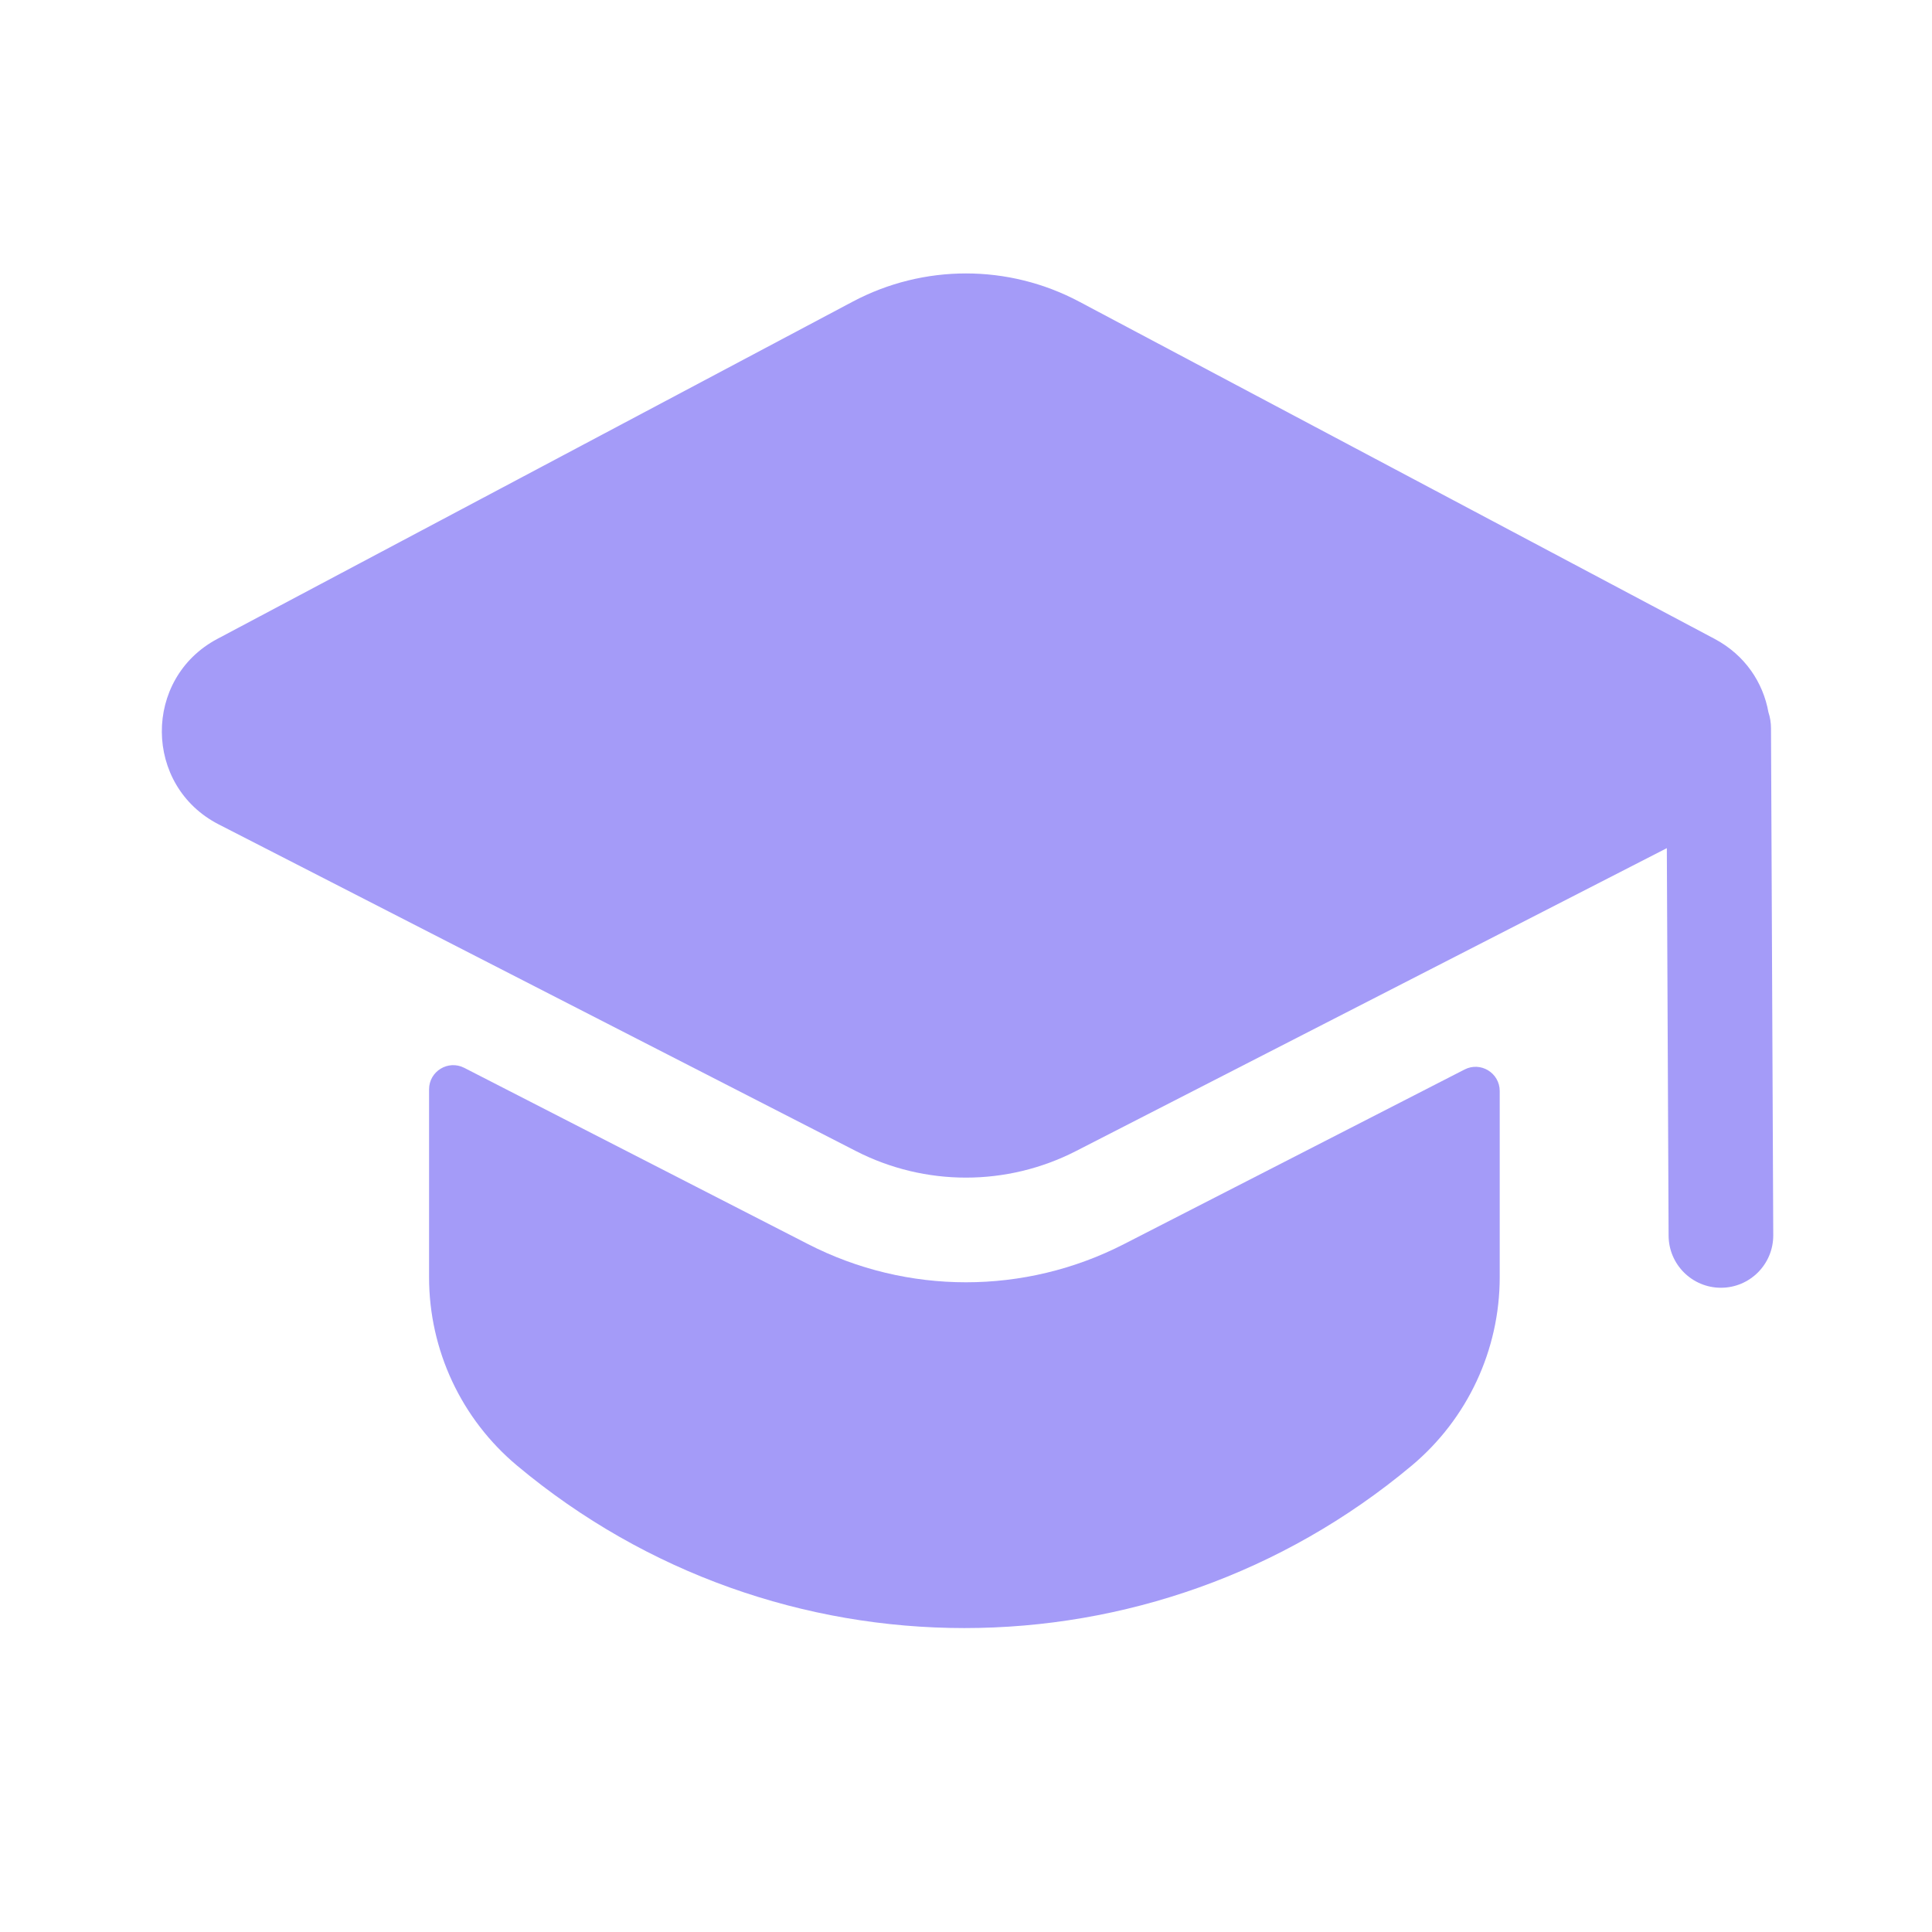
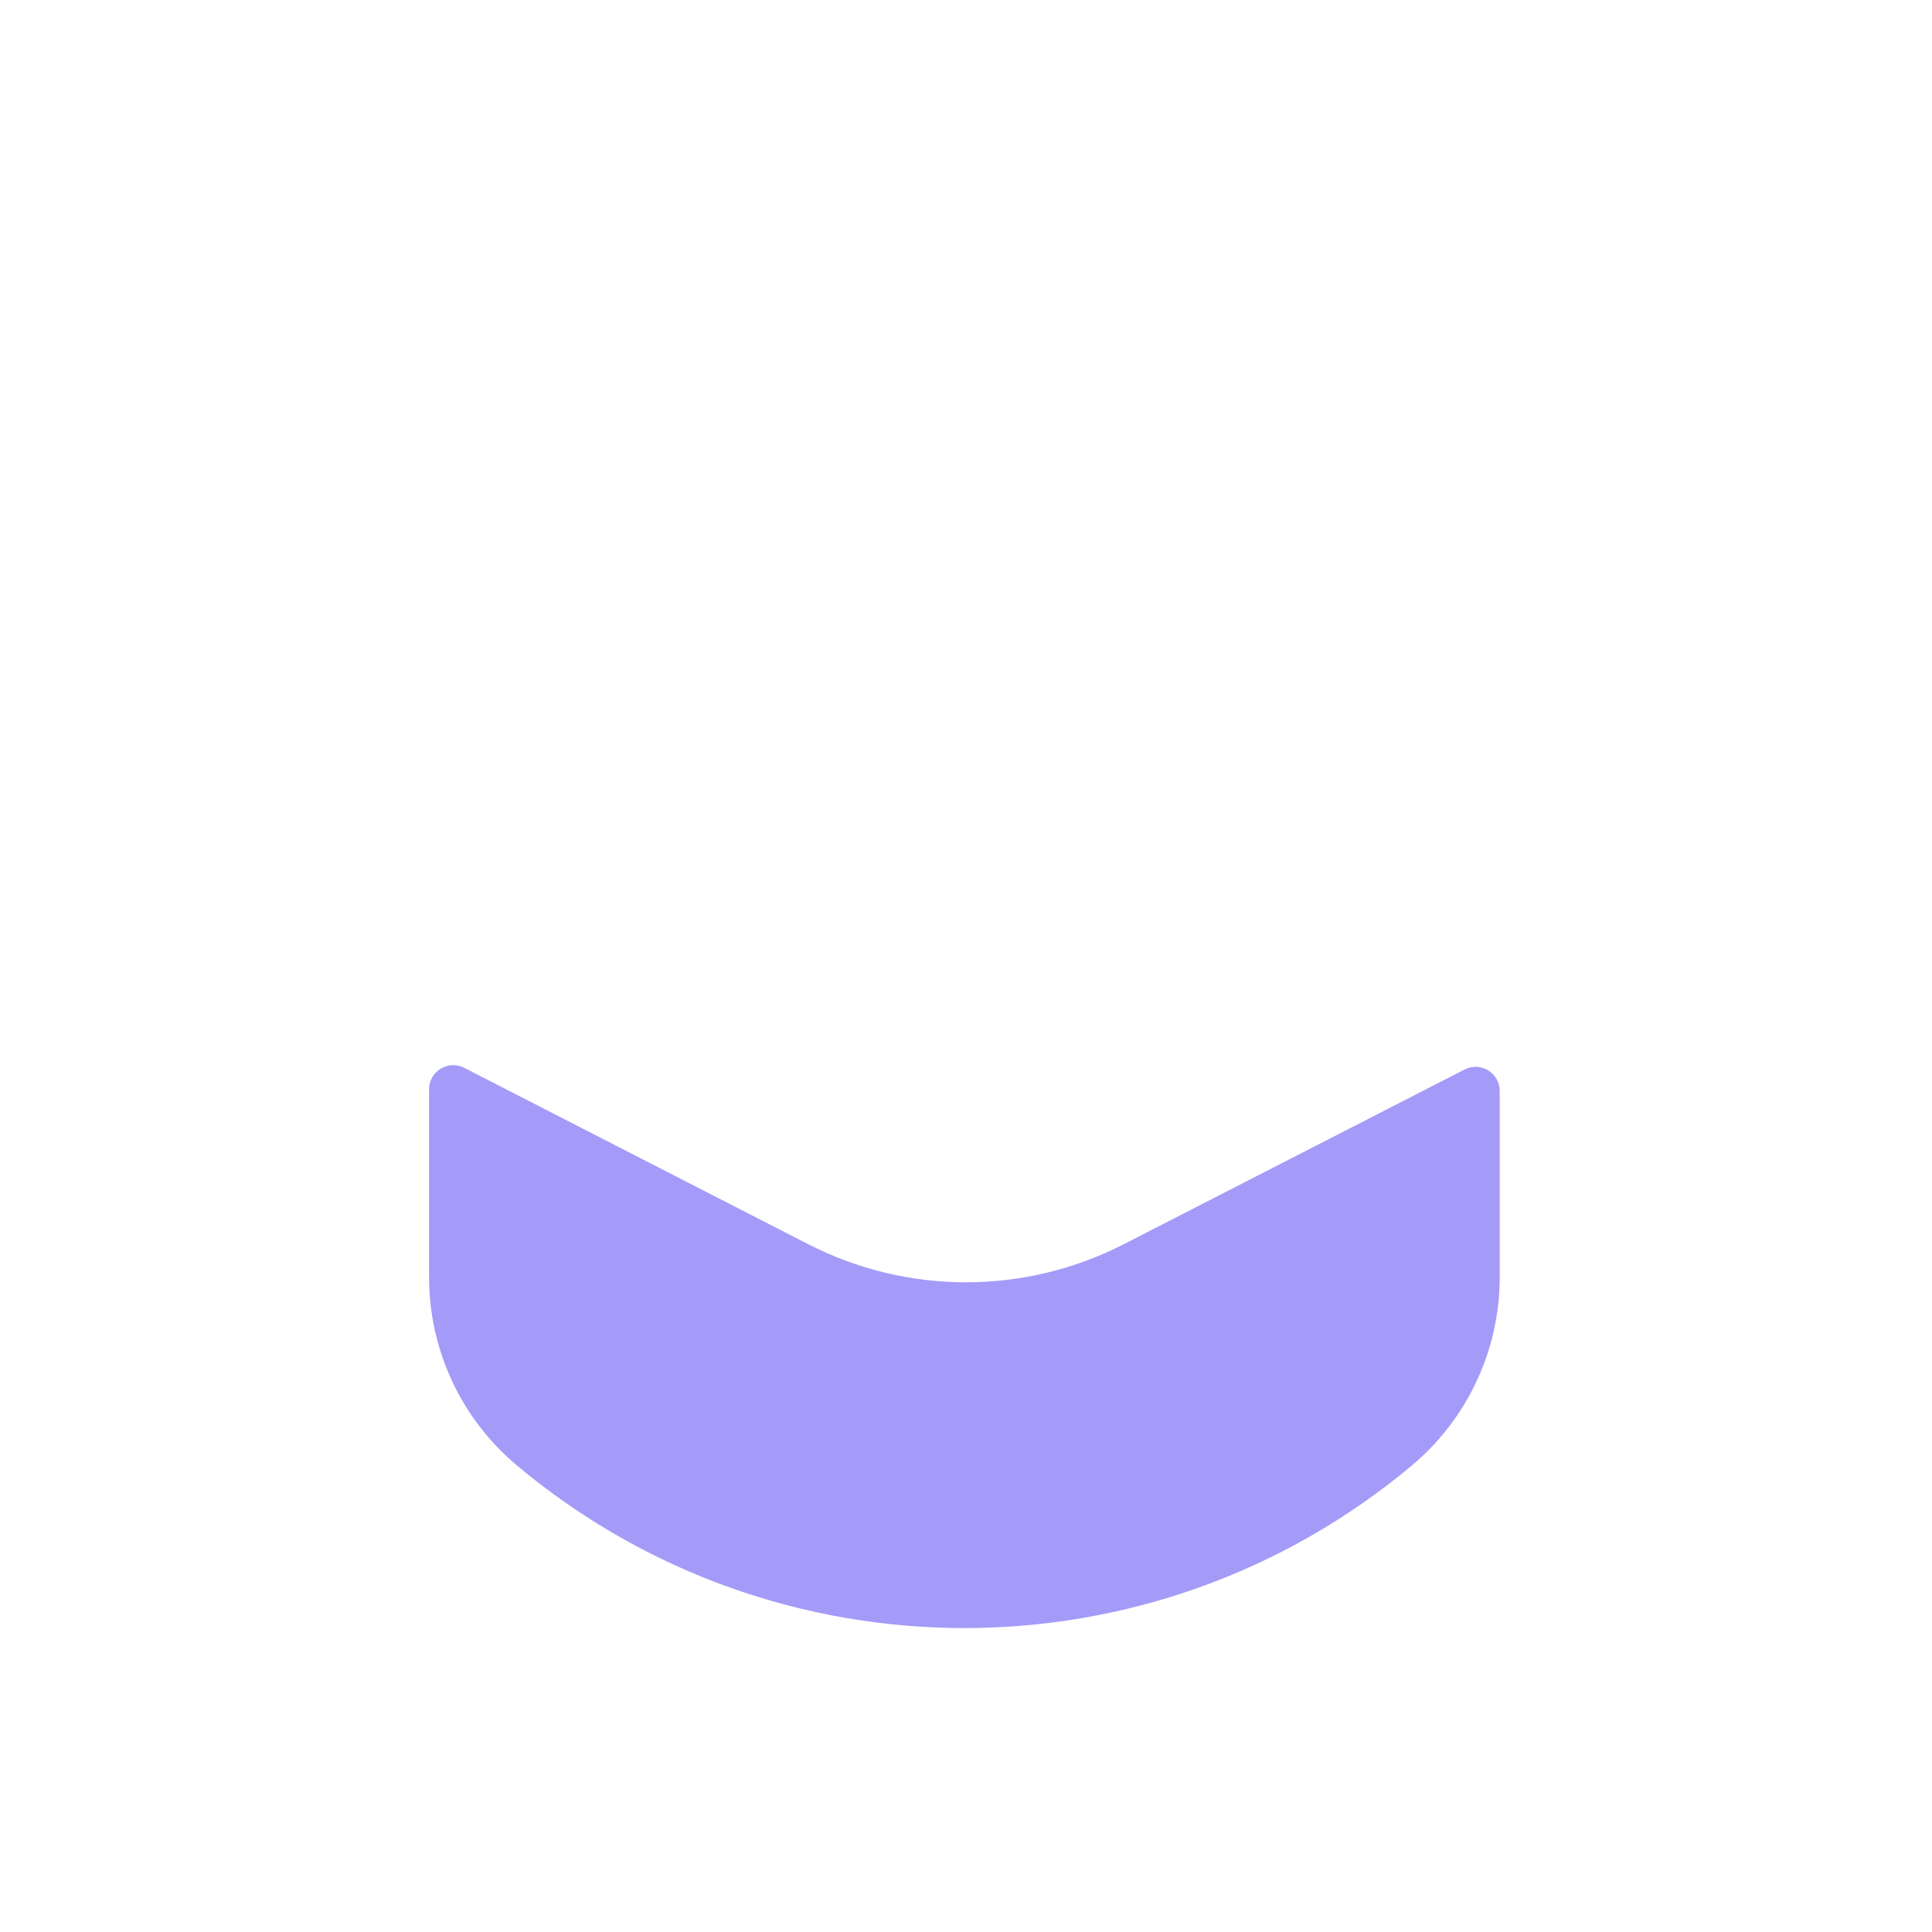
<svg xmlns="http://www.w3.org/2000/svg" width="24" height="24" viewBox="0 0 24 24" fill="none">
-   <path d="M2.717 10.241C1.782 9.762 1.773 8.428 2.701 7.936L10.593 3.747C11.473 3.28 12.527 3.28 13.406 3.747L21.299 7.936C21.679 8.138 21.902 8.48 21.968 8.847C21.989 8.911 22 8.978 22 9.049L22.028 15.347C22.028 15.706 21.737 15.997 21.378 15.997C21.019 15.997 20.728 15.706 20.728 15.347L20.706 10.536L13.368 14.298C12.509 14.739 11.49 14.739 10.631 14.298L2.717 10.241Z" fill="#A49BF8" />
  <path d="M5.33 13.532C5.33 13.308 5.567 13.163 5.767 13.265L10.038 15.455C11.27 16.087 12.73 16.087 13.962 15.455L18.193 13.286C18.392 13.183 18.63 13.328 18.63 13.553V15.866C18.63 16.77 18.229 17.627 17.536 18.207C14.32 20.897 9.639 20.897 6.424 18.207C5.73 17.627 5.33 16.77 5.33 15.866V13.532Z" fill="#A49BF8" />
</svg>